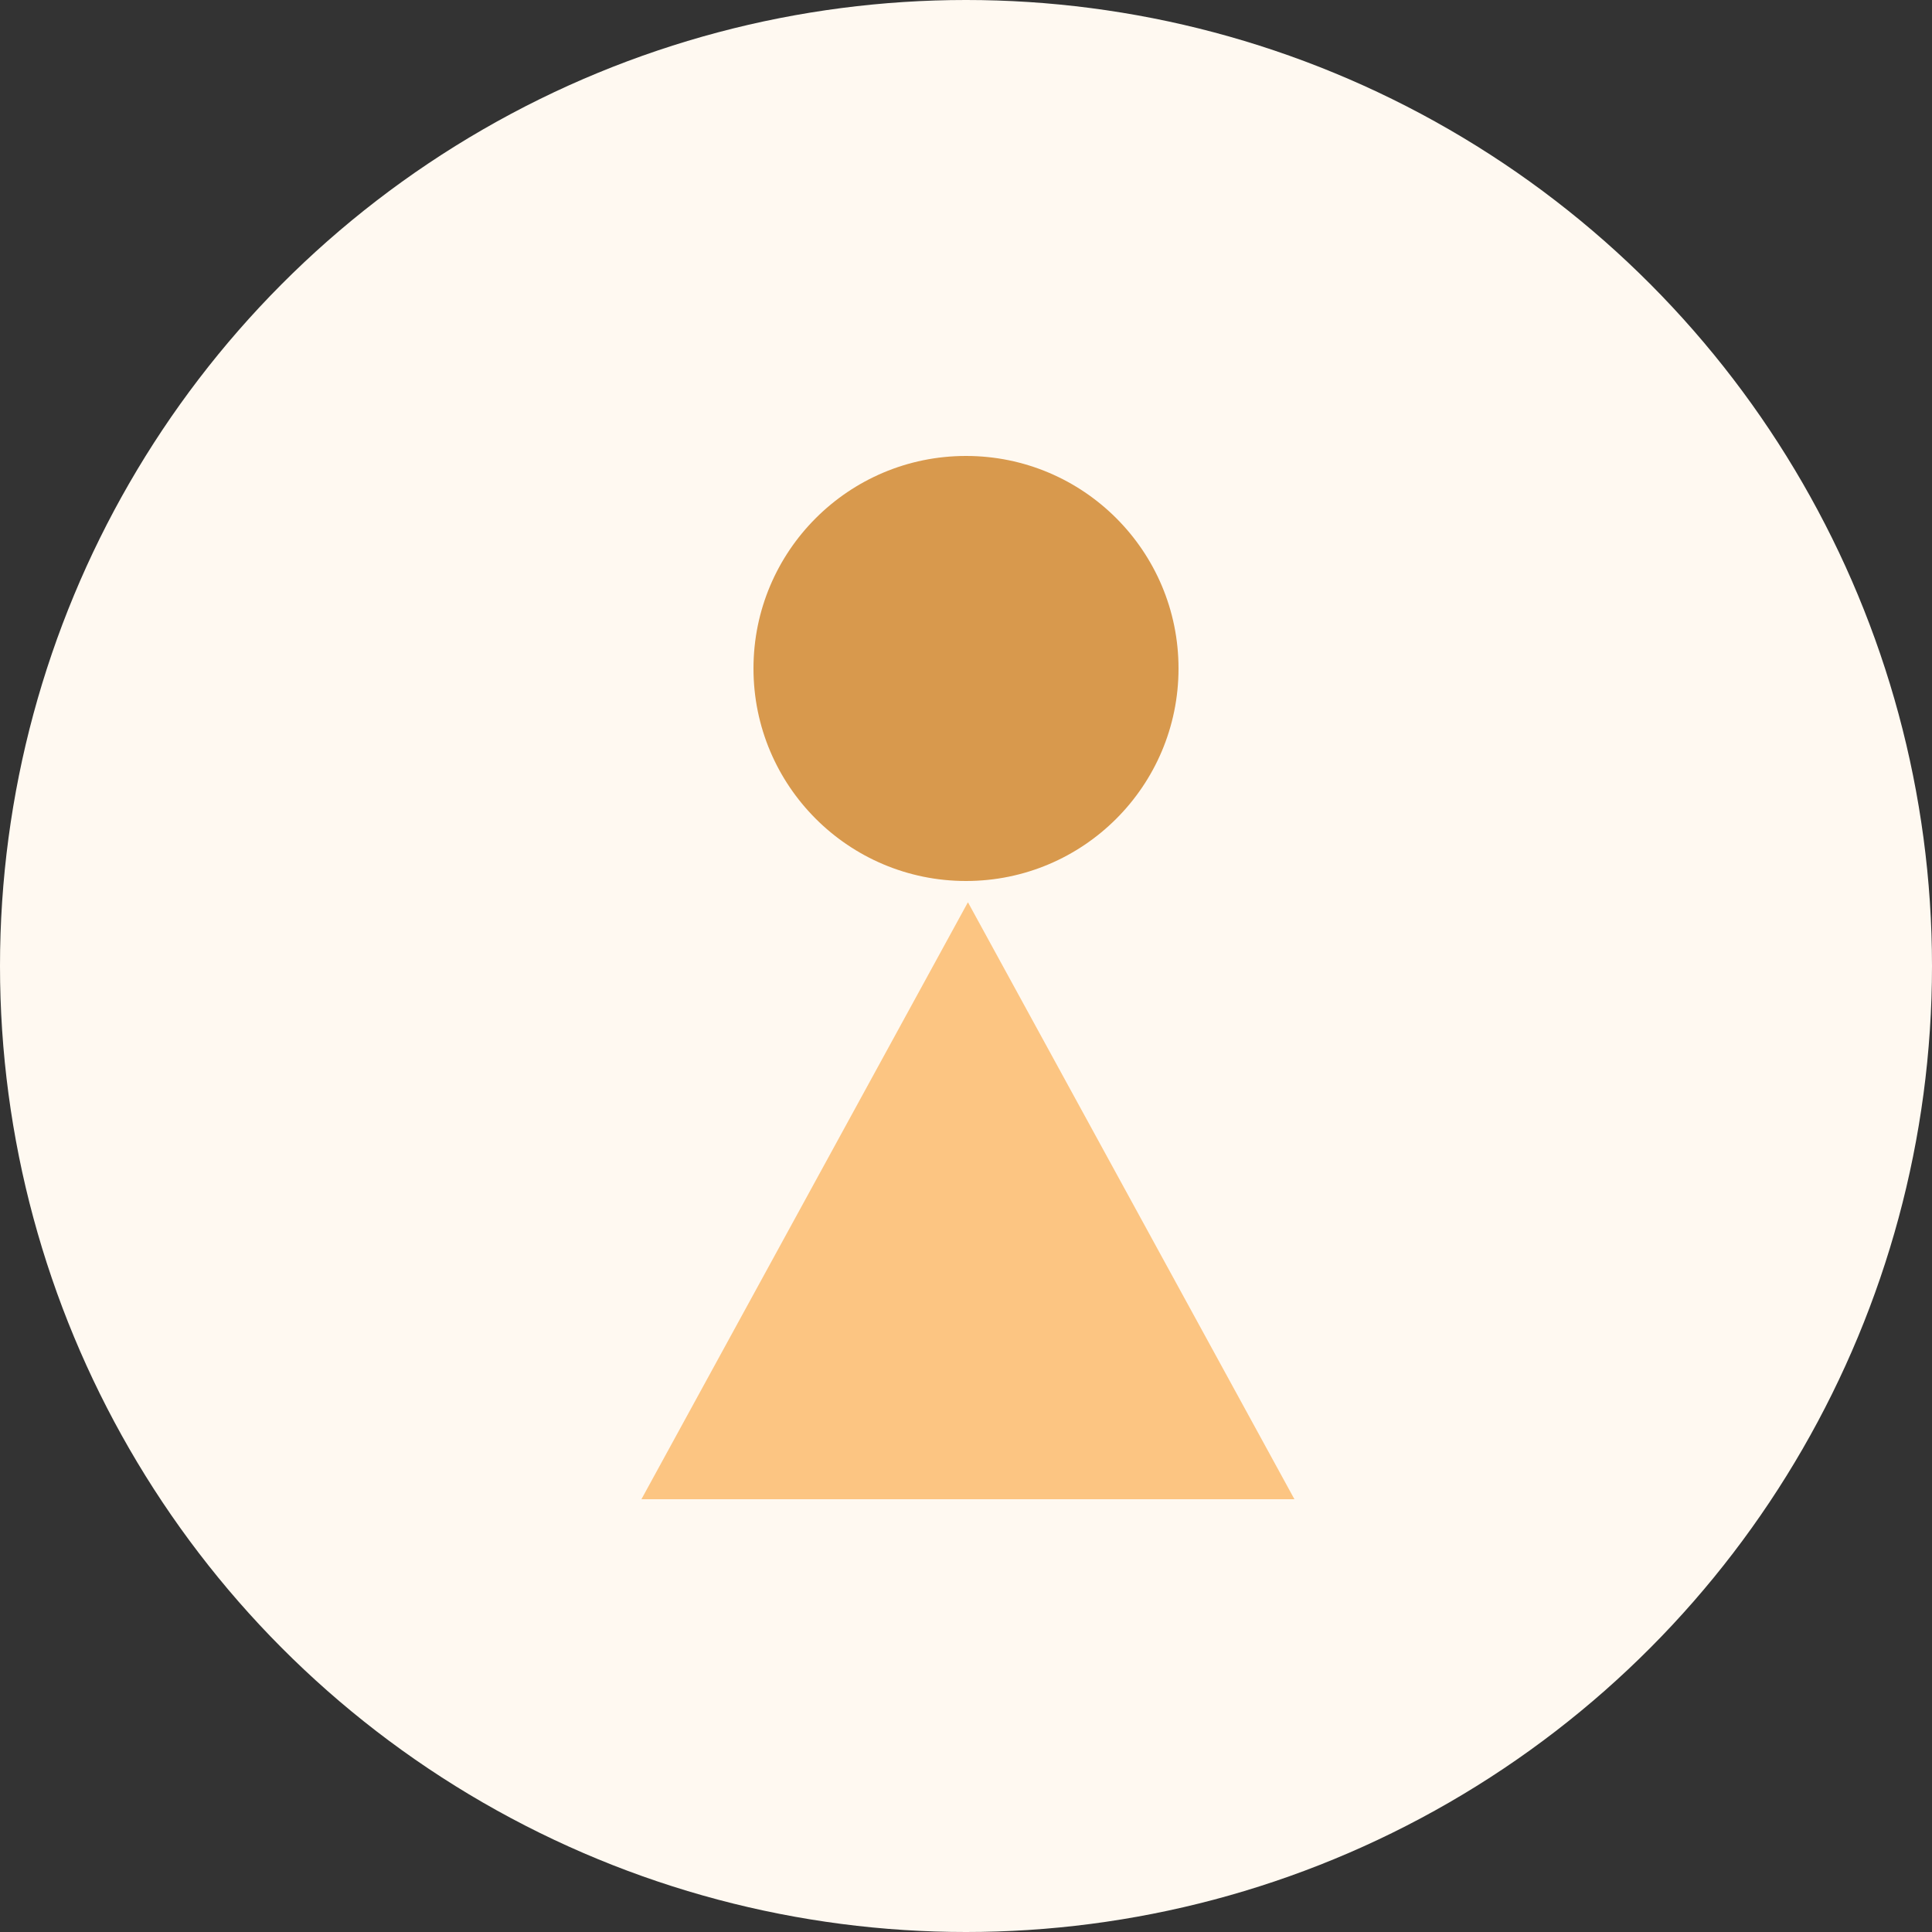
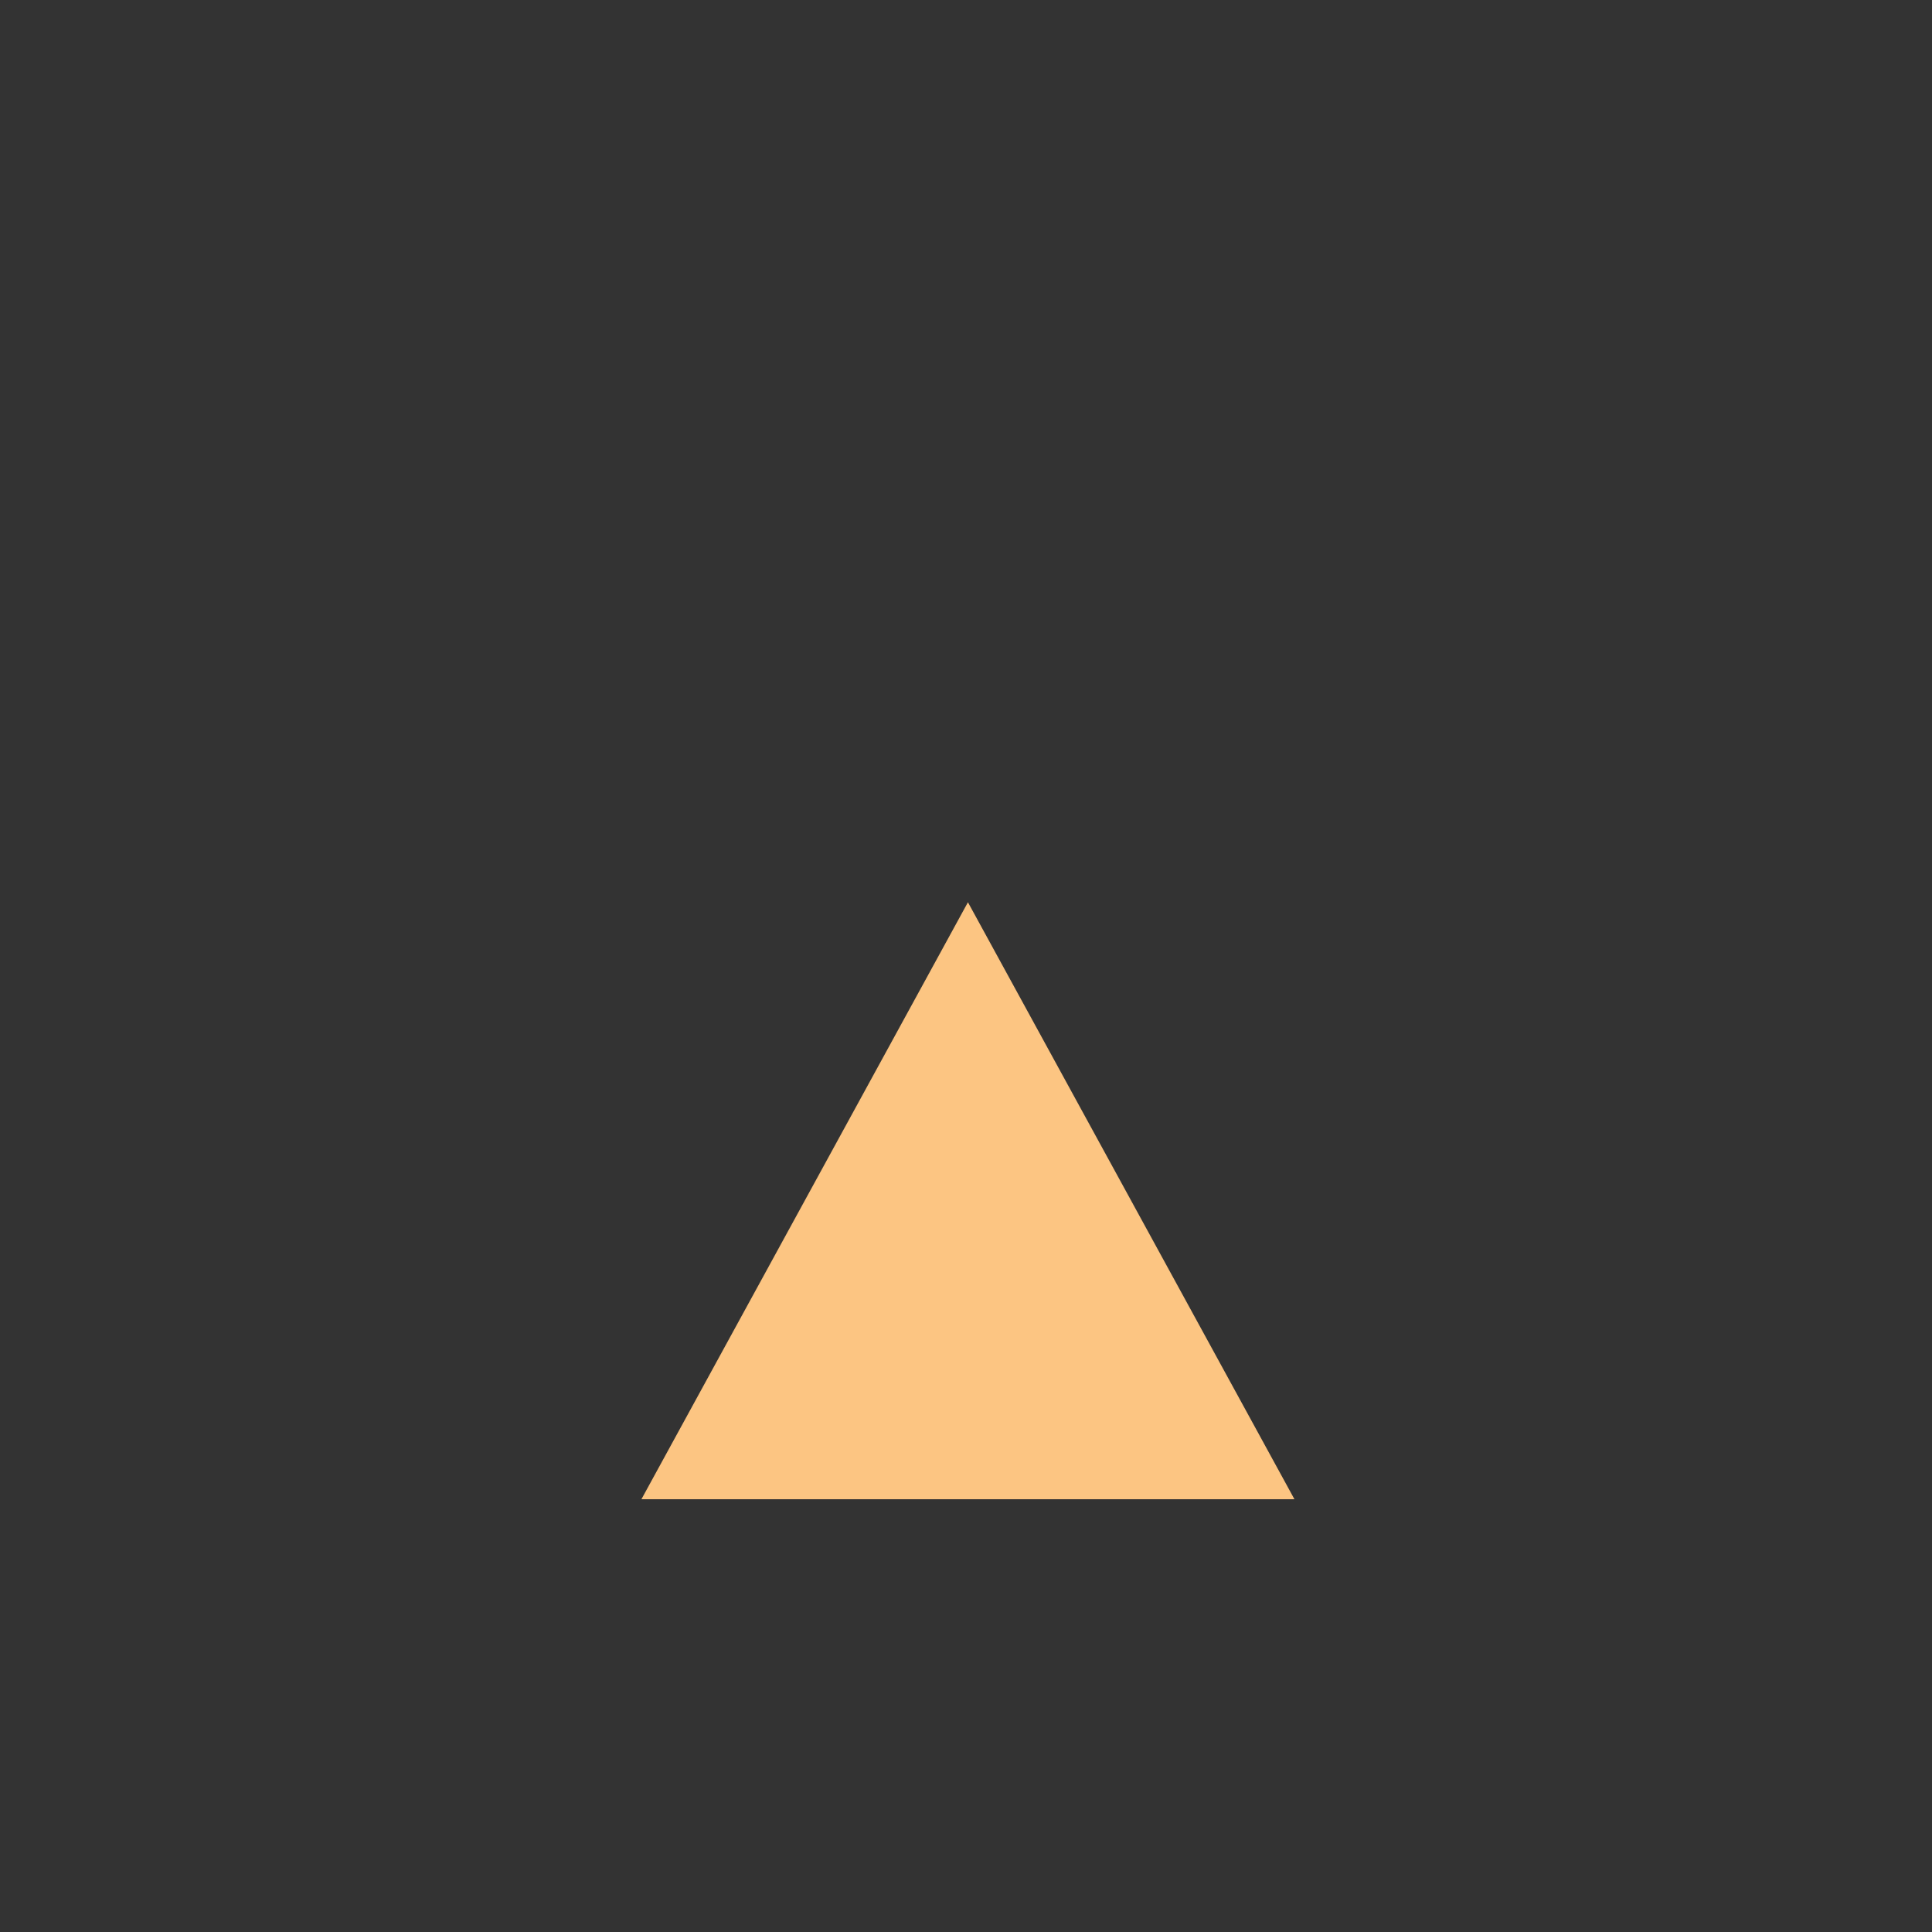
<svg xmlns="http://www.w3.org/2000/svg" id="图层_1" data-name="图层 1" viewBox="0 0 500 500">
  <rect x="0" y="0" width="500" height="500" fill="#333333" stroke="none" />
  <defs>
    <style>.cls-1{fill:#fff9f1;}.cls-2{fill:#d8994d;}.cls-3{fill:#fcc582;}</style>
  </defs>
  <title>login-teacher</title>
-   <circle class="cls-1" cx="250" cy="250" r="250" />
-   <circle class="cls-2" cx="250" cy="173" r="55" />
  <polygon class="cls-3" points="250.5 233.5 166 388 335 388 250.5 233.5" />
</svg>